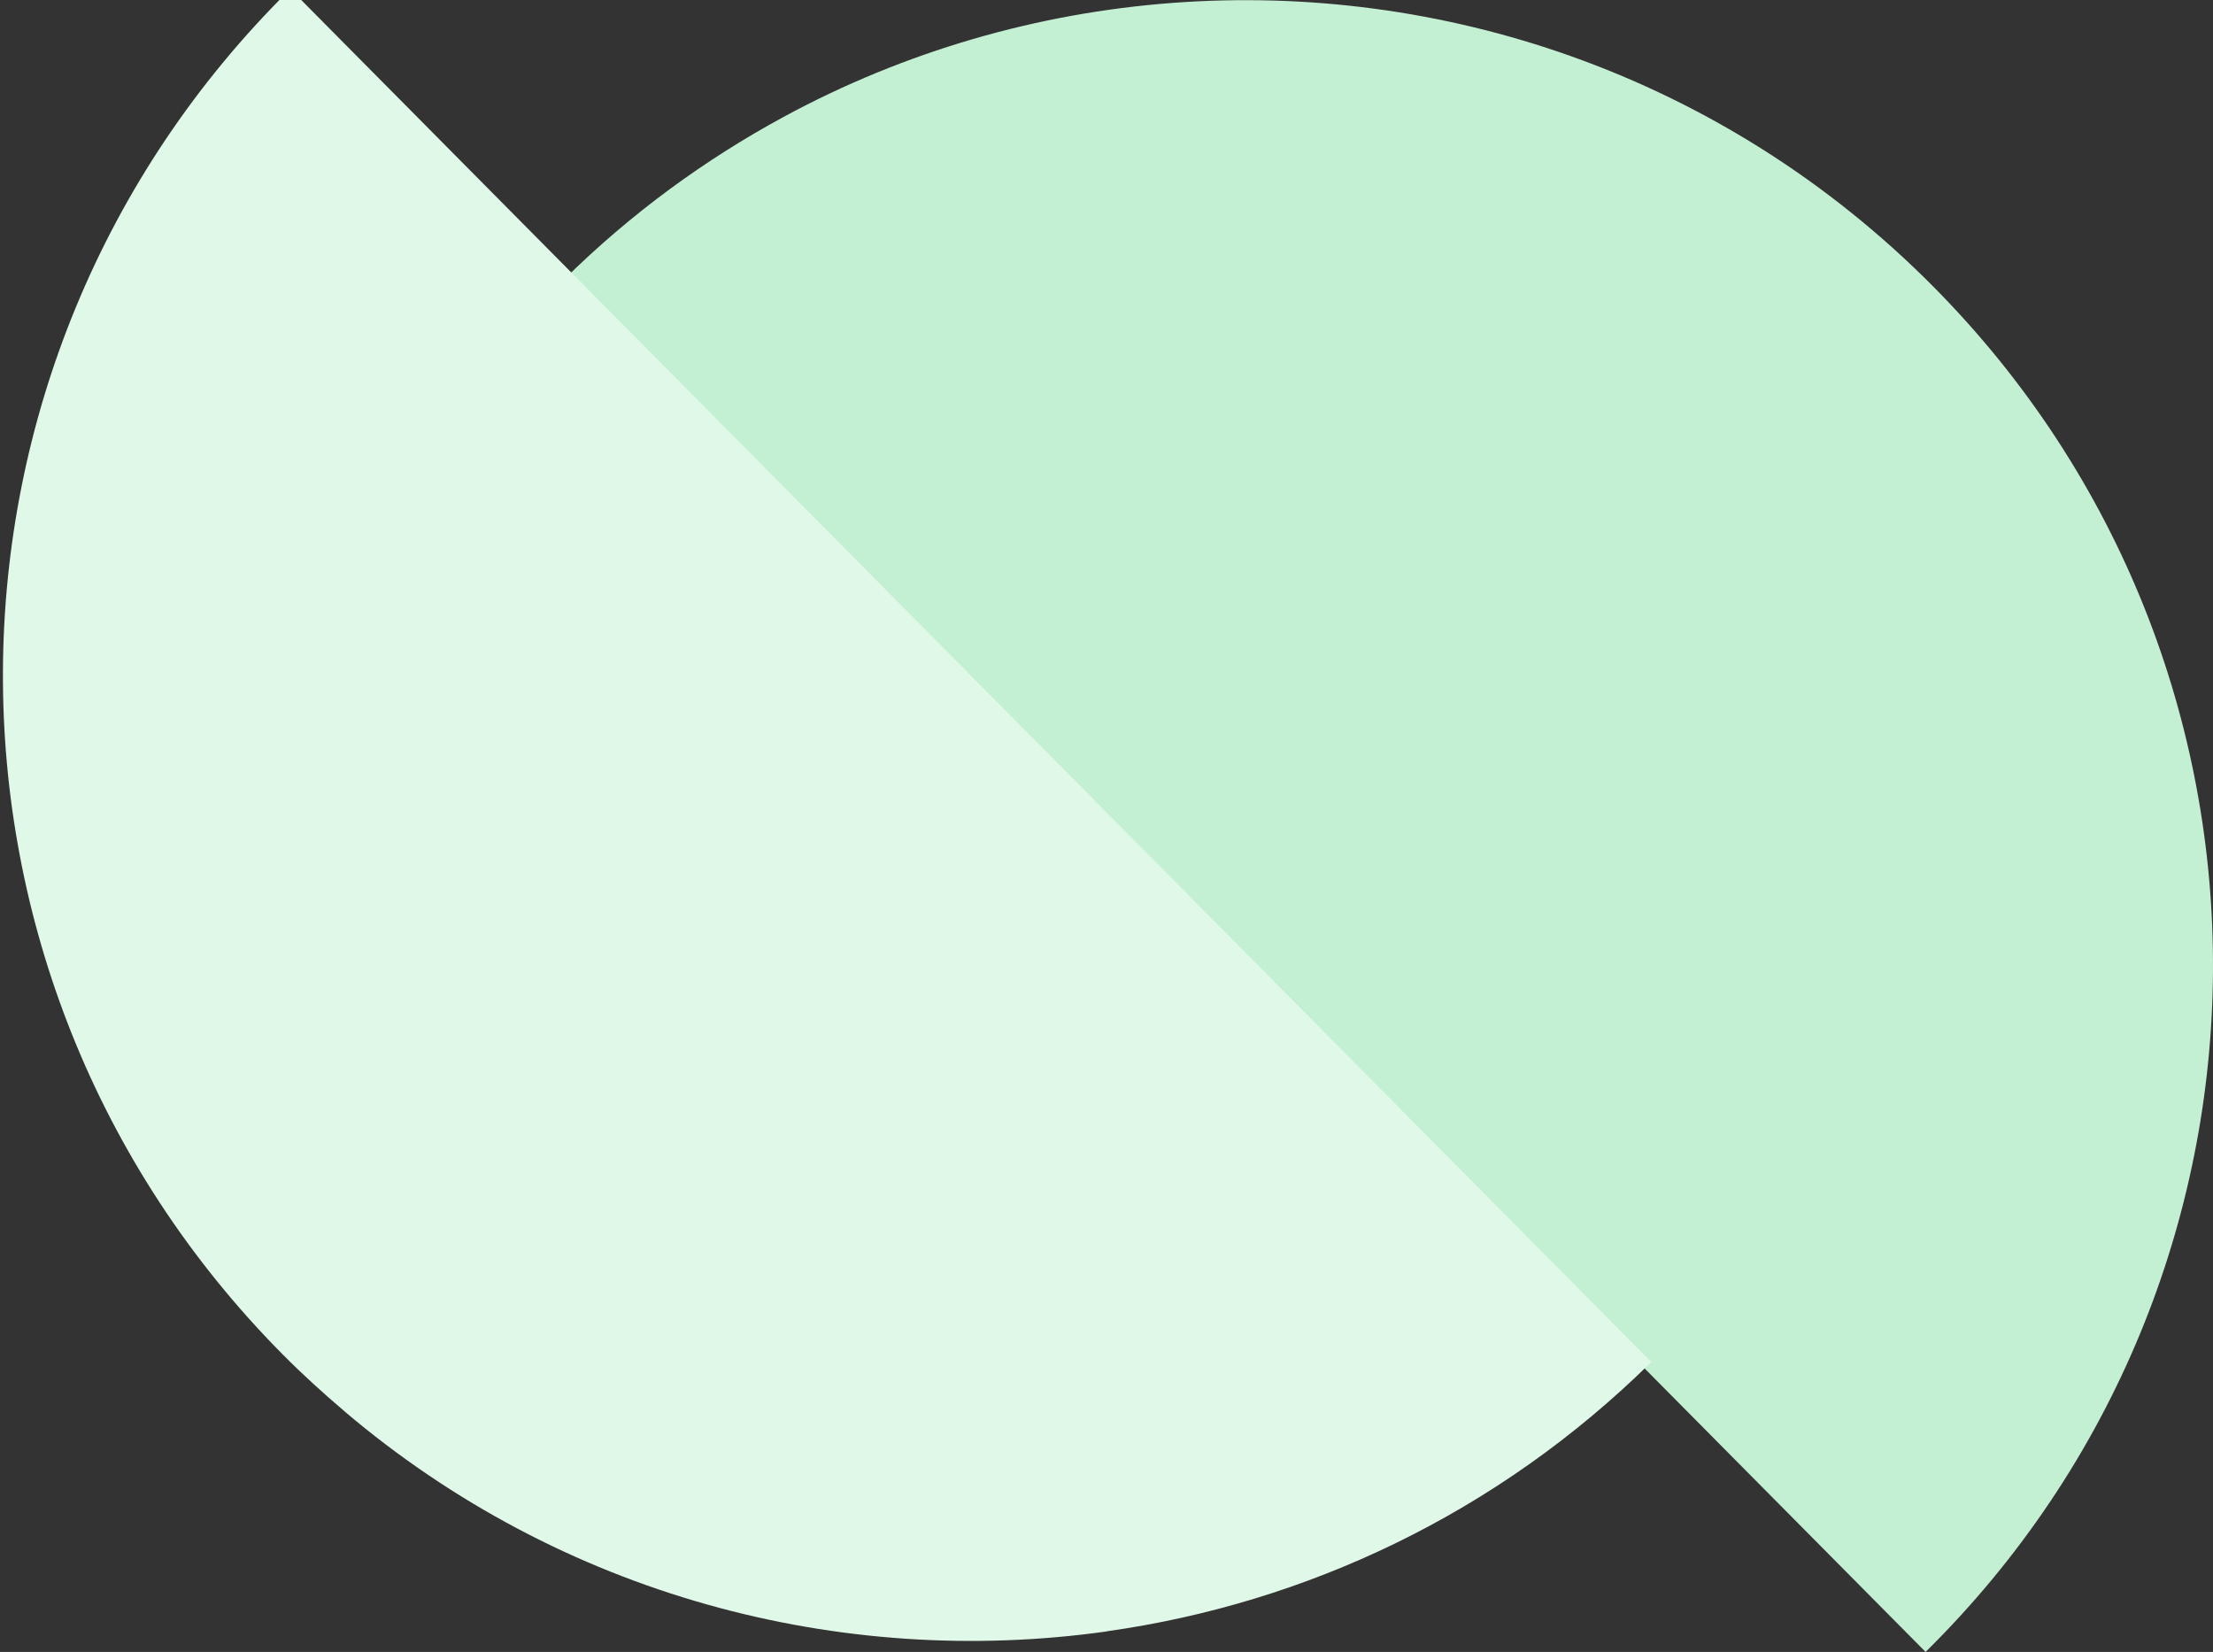
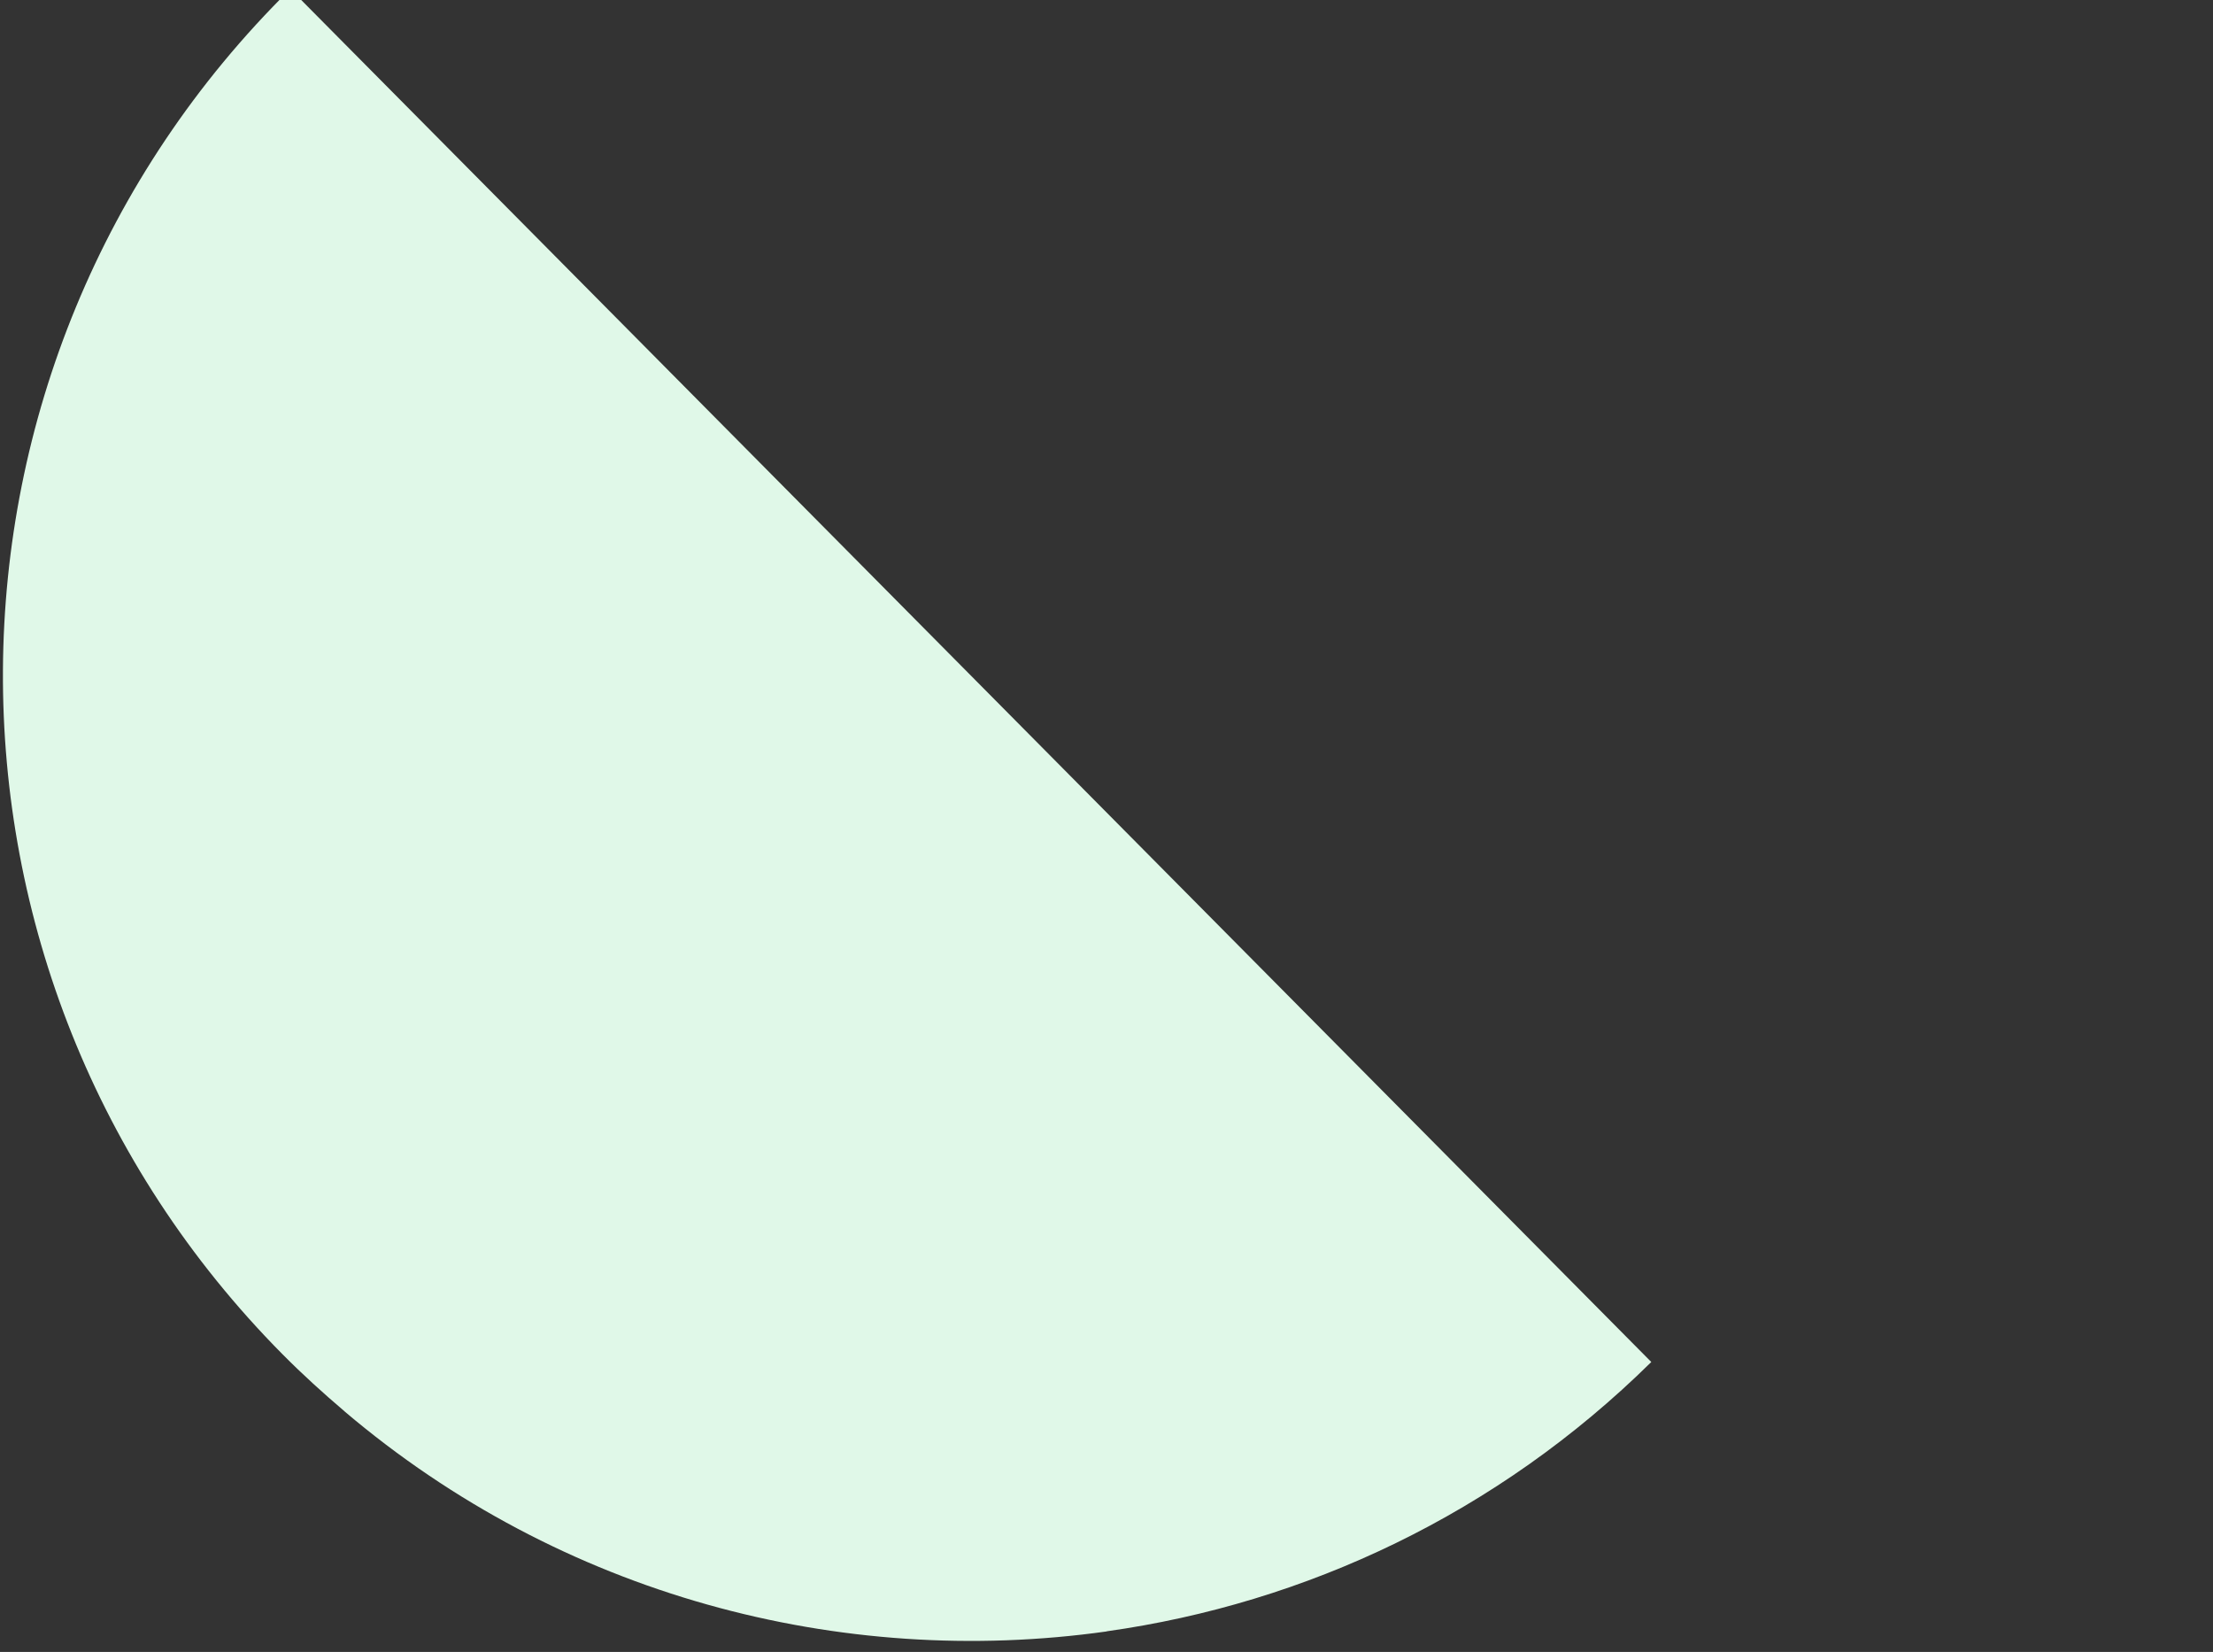
<svg xmlns="http://www.w3.org/2000/svg" viewBox="0 0 481 359" fill="none">
  <rect x="0" y="0" width="481" height="359" fill="#333333" stroke="none" />
  <g clip-path="url(#clip0_2074_42481)">
    <g style="mix-blend-mode:multiply">
-       <path d="M170.27 25.434C153.247 34.66 137.197 46.343 122.727 60.609L418.53 359.001C501.157 277.547 501.915 144.71 420.236 62.311C397.298 39.172 370.304 22.485 341.502 12.226C285.693 -7.637 223.148 -3.225 170.258 25.434L170.27 25.434Z" fill="#C3EFD2" />
-     </g>
-     <path d="M74.937 306.772C122.026 346.711 182.625 362.692 240.532 354.551L240.532 354.525C283.766 348.451 325.484 328.966 358.912 295.996L63.108 -2.383C-19.519 79.072 -20.277 211.908 61.402 294.308C65.762 298.706 70.299 302.815 74.924 306.747L74.924 306.772L74.937 306.772Z" fill="#E0F8E8" />
+       </g>
+     <path d="M74.937 306.772C122.026 346.711 182.625 362.692 240.532 354.551L240.532 354.525C283.766 348.451 325.484 328.966 358.912 295.996L63.108 -2.383C-19.519 79.072 -20.277 211.908 61.402 294.308C65.762 298.706 70.299 302.815 74.924 306.747L74.924 306.772Z" fill="#E0F8E8" />
  </g>
  <defs>
    <clipPath id="clip0_2074_42481">
      <rect width="359" height="481" fill="white" transform="translate(0 359) rotate(-90)" />
    </clipPath>
  </defs>
</svg>